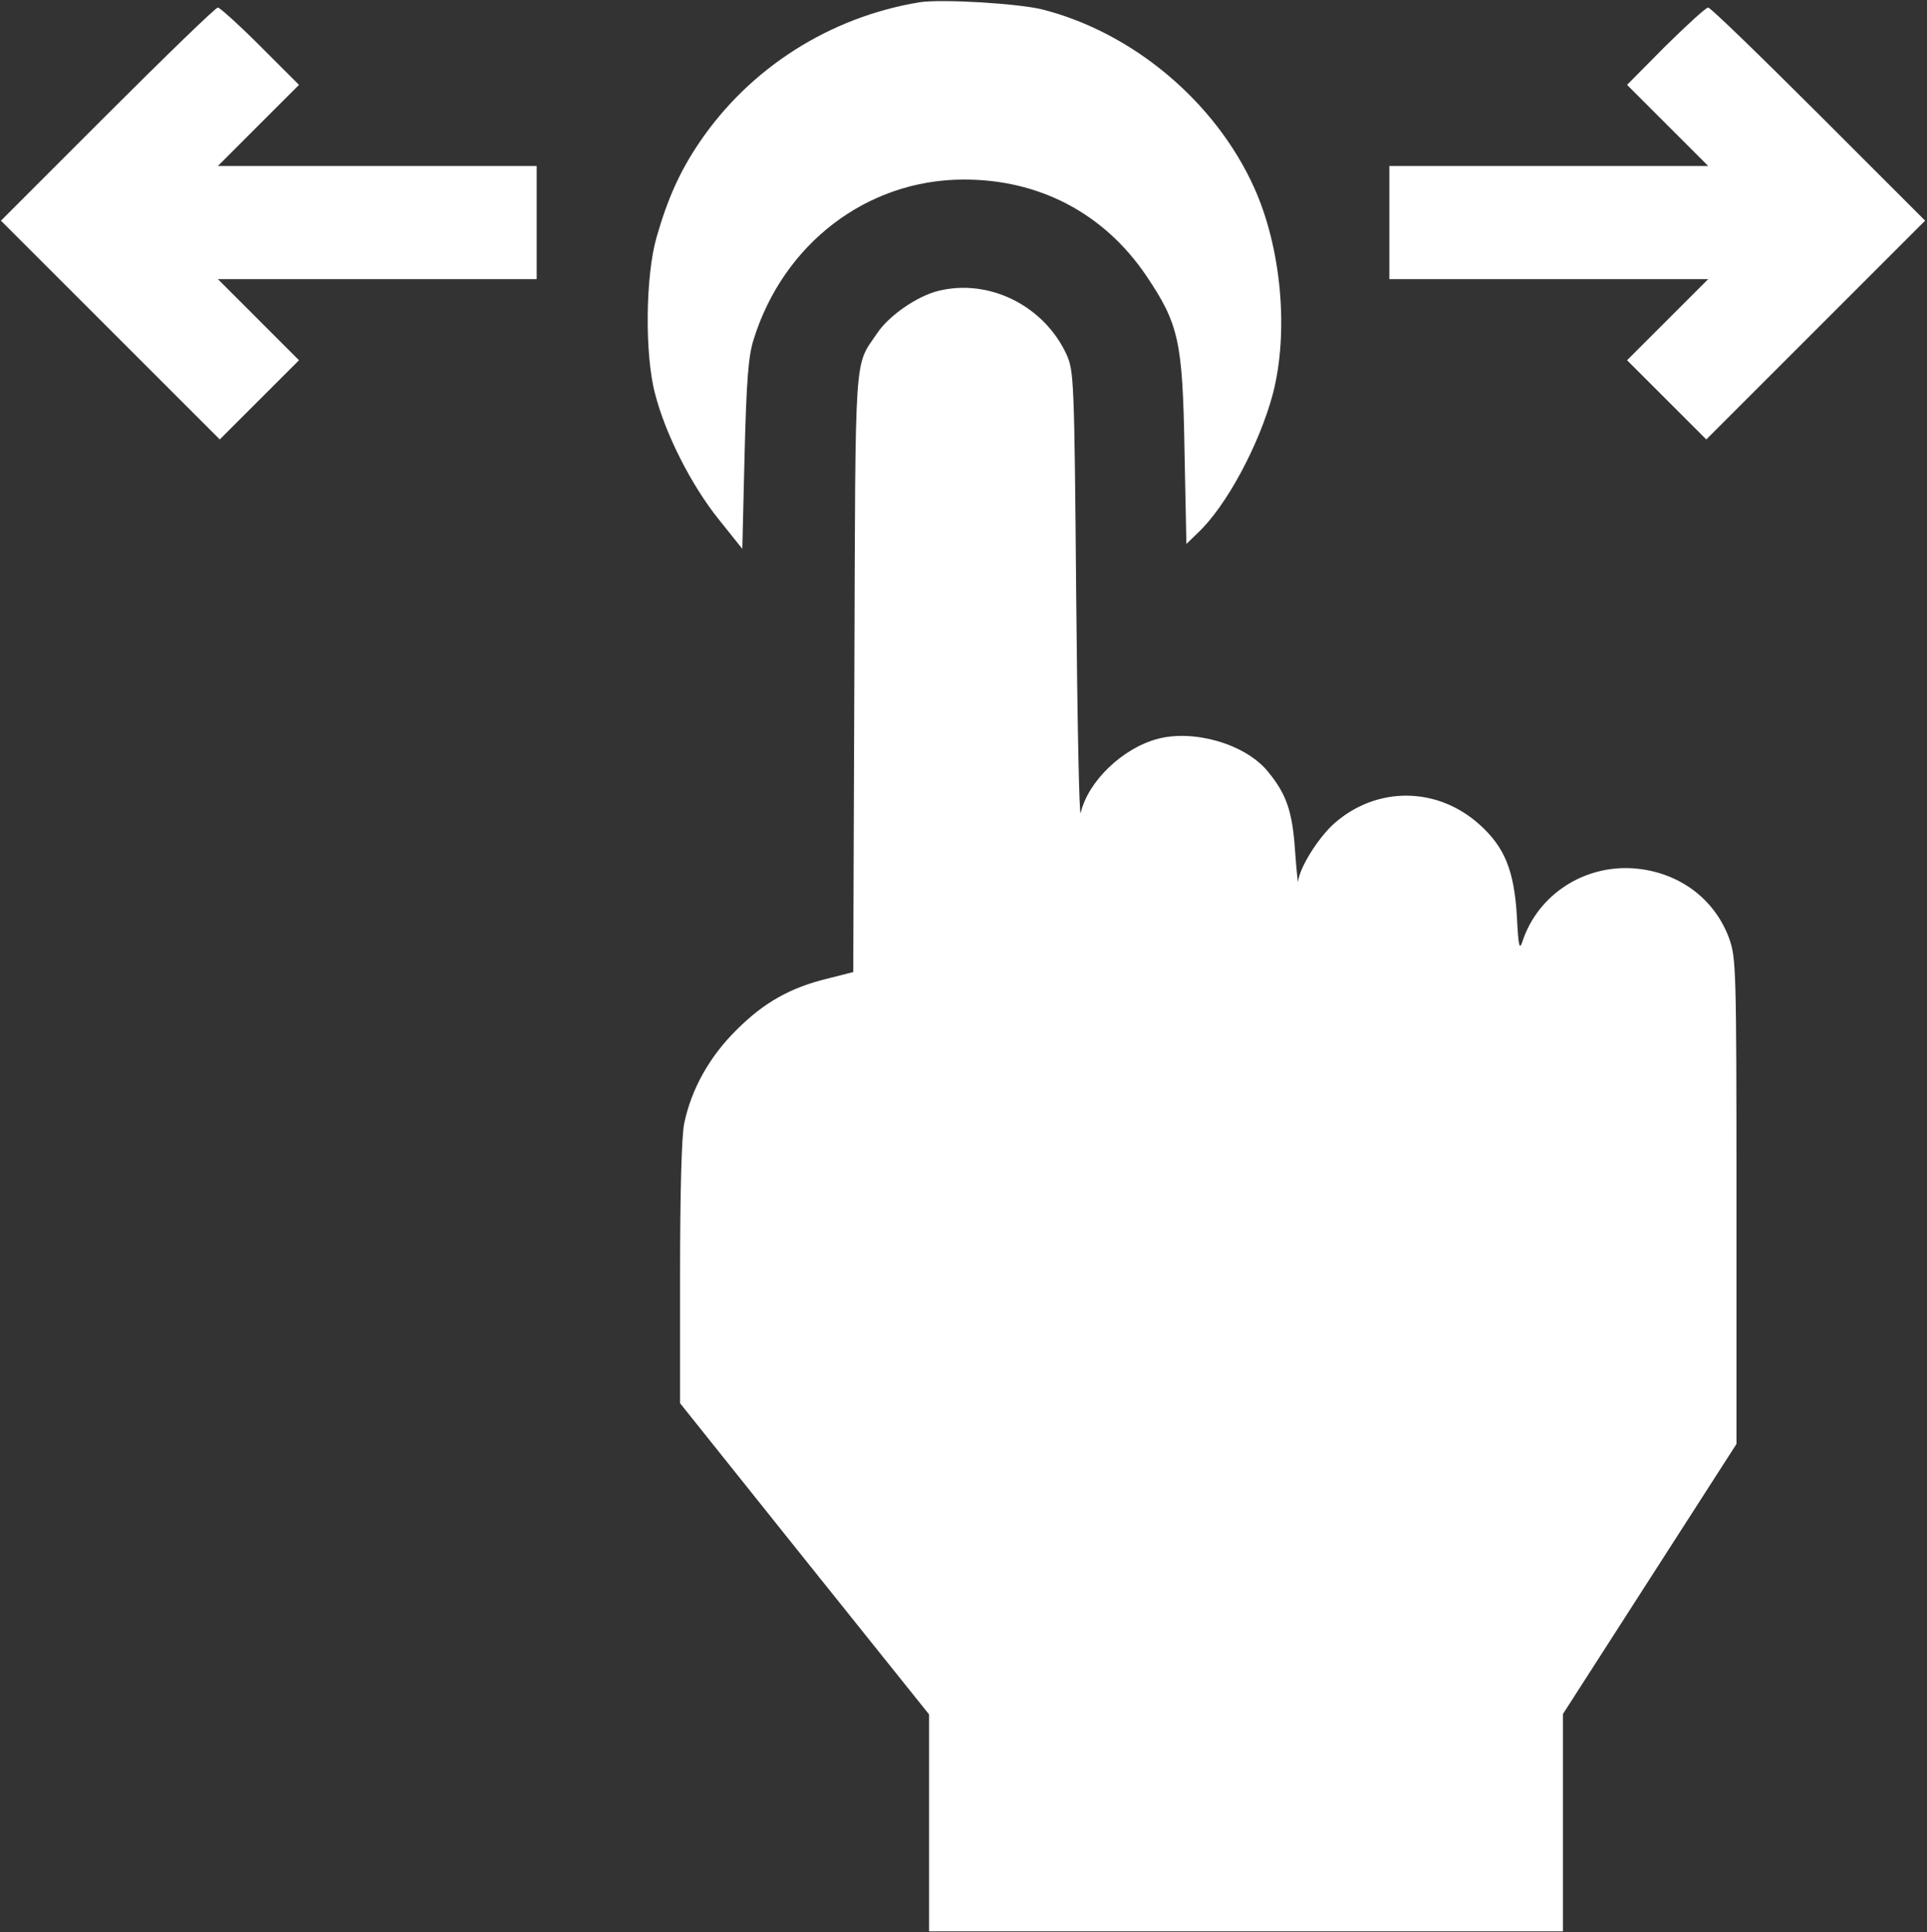
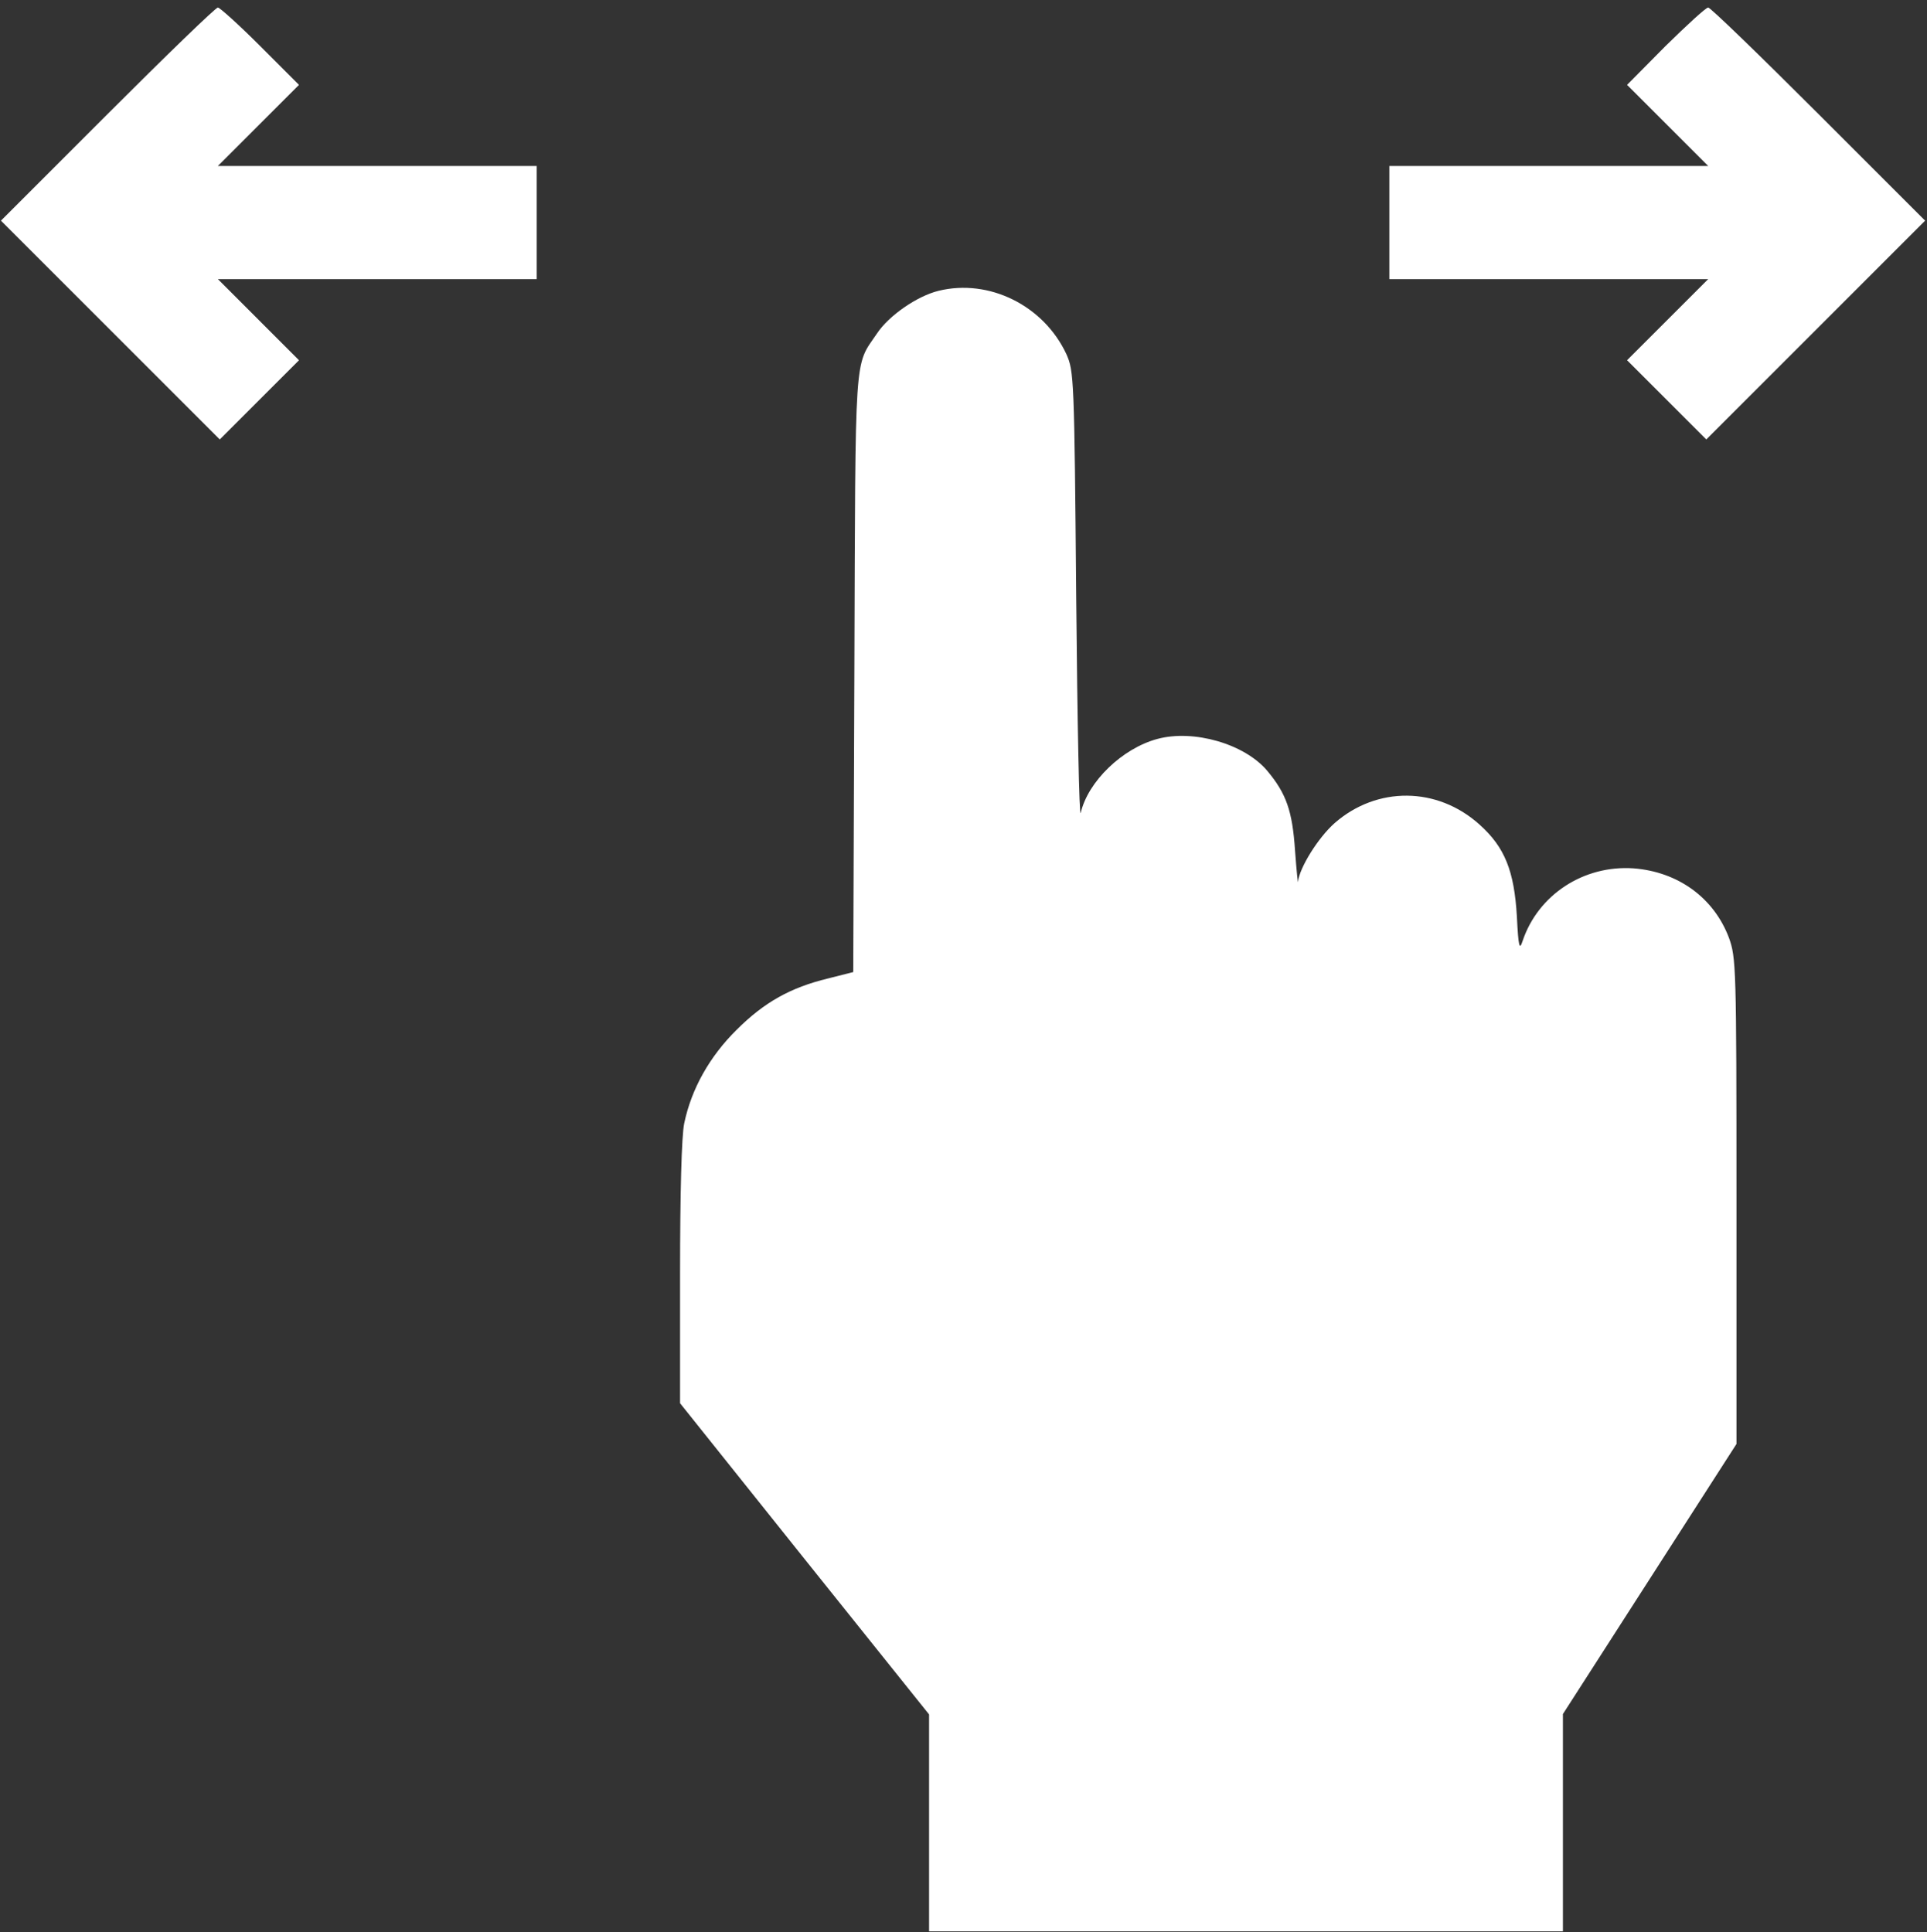
<svg xmlns="http://www.w3.org/2000/svg" width="681" height="683" viewBox="0 0 681 683" fill="none">
  <rect x="0" y="0" width="681" height="683" fill="#333333" stroke="none" />
-   <path d="M325 0.8C293.267 6 265 24 247.134 50.4C240.2 60.667 235.934 70.267 232.067 83.733C228.067 97.467 227.8 125.467 231.534 139.333C235.267 153.733 244.334 171.467 253.8 183.333L262.334 194L263.134 160.667C263.8 134.533 264.467 125.733 266.334 120C276.867 86.133 306.334 63.6 340.334 63.467C367.134 63.333 390.067 75.333 405 97.333C416.6 114.533 417.934 120.533 418.6 159.067L419.267 192.267L423.267 188.4C433.4 178.933 445 157.2 449.8 139.333C455.534 117.333 452.867 87.6 443.134 66.133C429.4 35.867 400.334 11.467 368.334 3.333C359.667 1.2 332.6 -0.4 325 0.8Z" fill="white" />
  <path d="M37.934 40.4L0.334 78L39.001 116.666L77.667 155.333L91.667 141.333L105.667 127.333L91.401 113.066L77.001 98.666H133.401H189.667V78.666V58.666H133.401H77.001L91.401 44.266L105.667 30L91.934 16.266C84.467 8.8 77.667 2.666 77.001 2.666C76.201 2.666 58.734 19.6 37.934 40.4Z" fill="white" />
  <path d="M588.601 16.266L575.001 30L589.268 44.266L603.668 58.666H547.268H491.001V78.666V98.666H547.268H603.668L589.268 113.066L575.001 127.333L589.001 141.333L603.001 155.333L641.668 116.666L680.334 78L642.734 40.4C621.934 19.6 604.468 2.666 603.668 2.666C602.868 2.666 596.201 8.8 588.601 16.266Z" fill="white" />
  <path d="M331.667 102.8C324.067 104.666 314.067 111.6 309.934 117.866C301.801 129.866 302.334 122.266 301.934 237.466L301.534 343.6L292.601 345.866C279.401 349.066 270.067 354.266 260.334 364C250.734 373.466 244.334 384.933 241.801 397.066C240.867 401.466 240.334 421.733 240.334 450.133V496L284.334 551.066L328.334 606V644.267V682.667H440.334H552.334V644.267V605.866L583.001 558.133L613.667 510.4V424.533C613.667 341.466 613.534 338.533 611.001 331.466C605.667 317.333 593.001 308.133 577.267 306.933C559.667 305.733 543.534 316.266 538.067 332.666C537.001 336 536.601 334.8 536.067 324C535.134 307.866 531.801 299.466 522.867 291.466C507.934 278 486.601 277.866 471.667 290.933C465.801 296.133 459.267 306.666 458.734 311.6C458.734 312.933 458.201 308 457.667 300.666C456.734 286.666 454.601 280.533 447.801 272.4C439.801 262.933 421.801 257.733 409.001 261.2C396.601 264.533 384.467 276.266 381.934 287.333C381.401 289.466 380.734 255.333 380.334 211.333C379.667 133.6 379.534 131.2 376.867 125.2C368.867 108 349.534 98.4 331.667 102.8Z" fill="white" />
</svg>